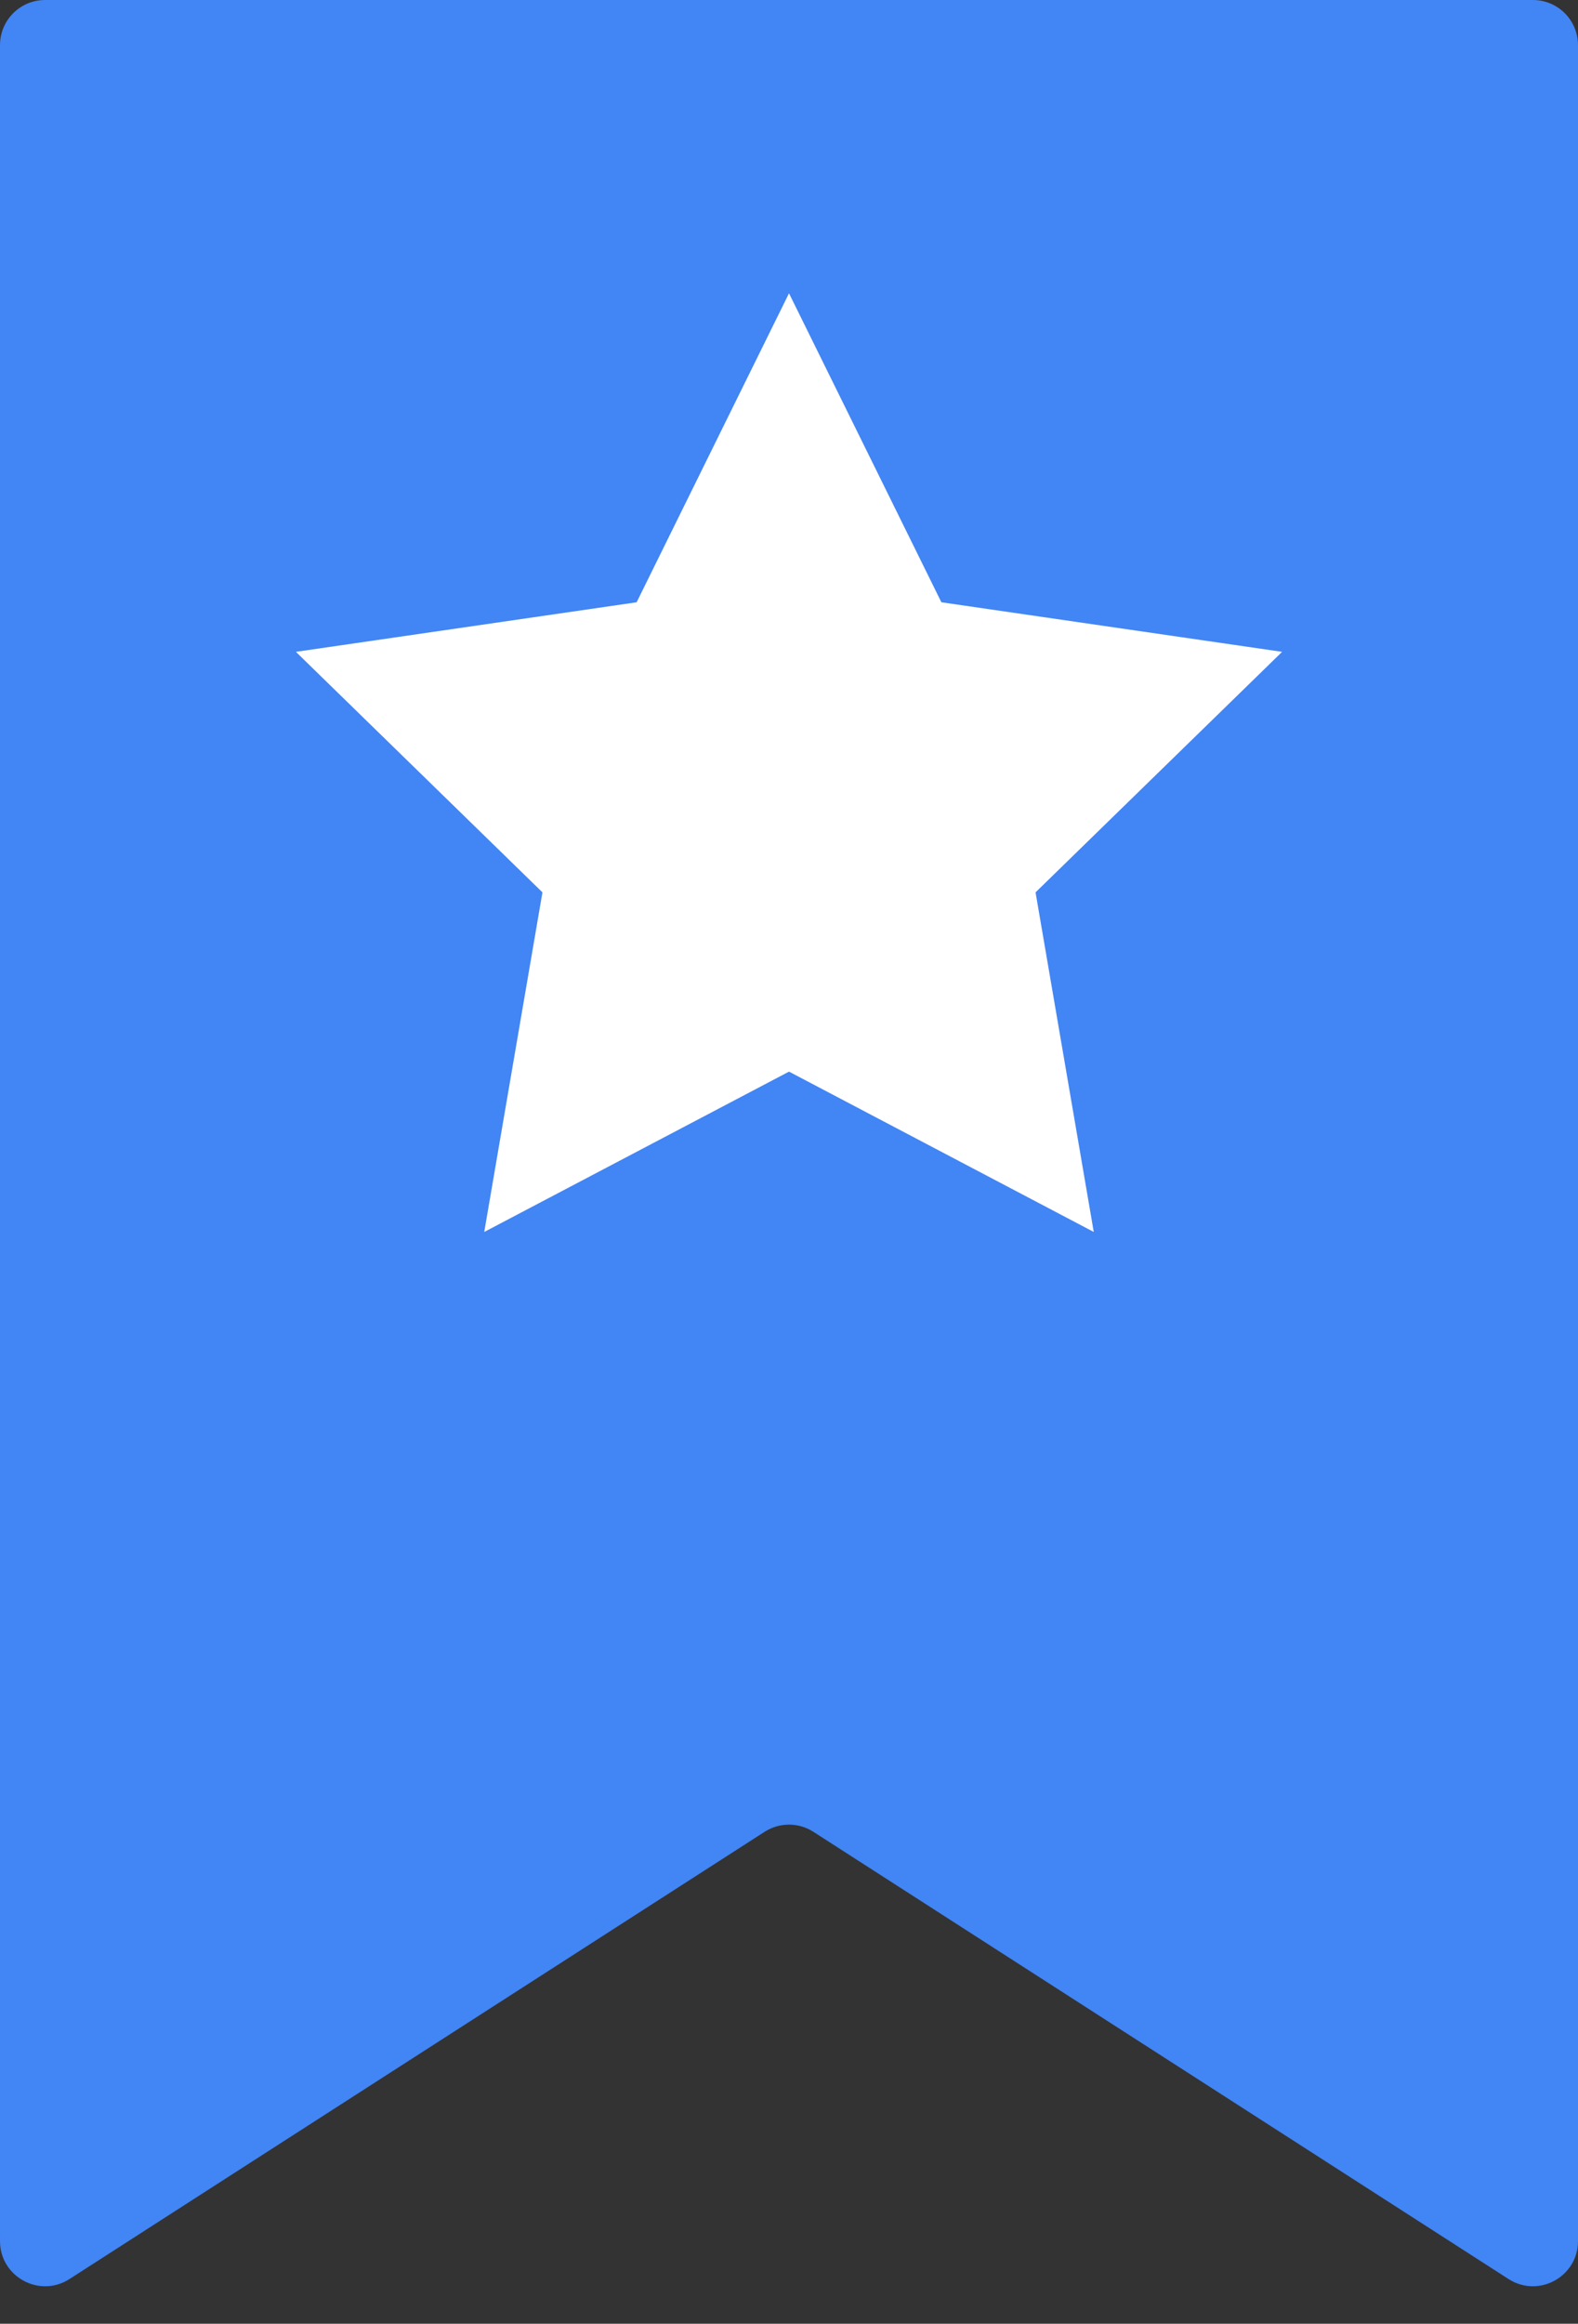
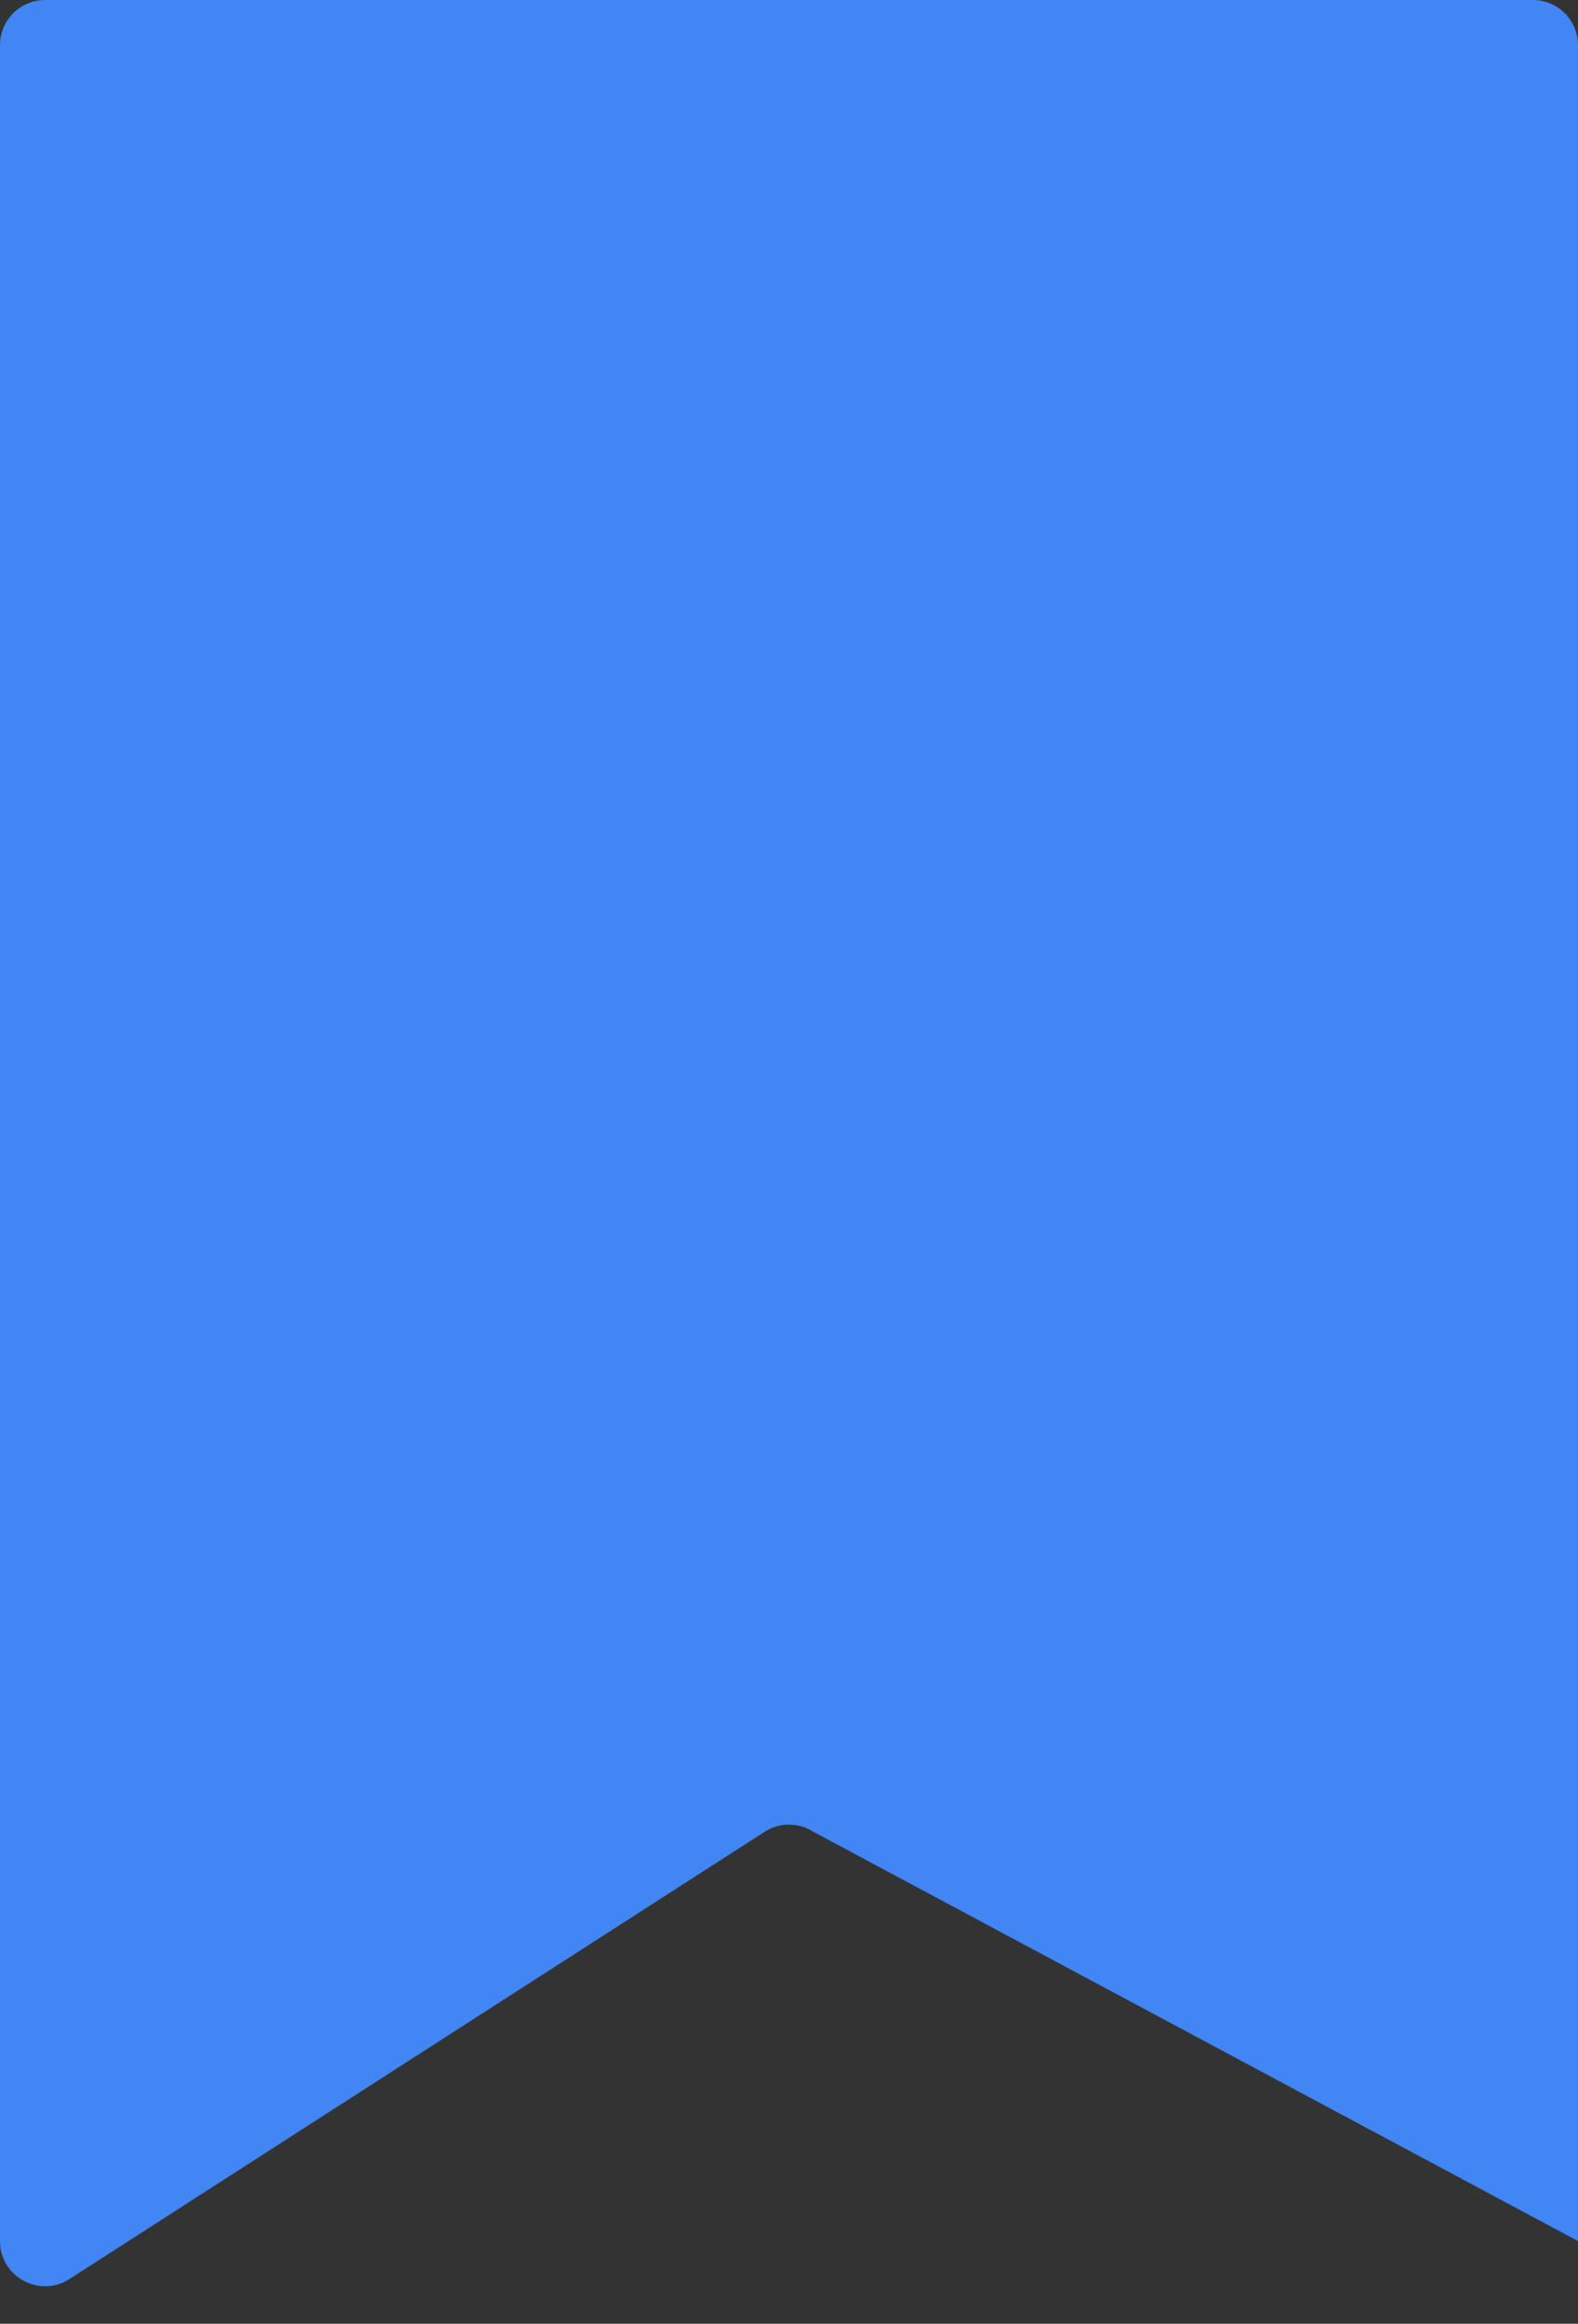
<svg xmlns="http://www.w3.org/2000/svg" width="70" height="103" viewBox="0 0 70 103" fill="none">
  <rect x="0" y="0" width="70" height="103" fill="#333333" stroke="none" />
-   <path d="M0 2C0 0.895 0.895 0 2 0H68C69.105 0 70 0.895 70 2V99.337C70 100.919 68.249 101.875 66.918 101.019L36.081 81.195C35.423 80.772 34.577 80.772 33.919 81.195L3.082 101.019C1.75 101.875 0 100.919 0 99.337V2Z" fill="#4285F4" />
-   <path d="M35 13L41.76 26.696L56.874 28.893L45.937 39.554L48.519 54.607L35 47.5L21.481 54.607L24.063 39.554L13.126 28.893L28.241 26.696L35 13Z" fill="white" />
+   <path d="M0 2C0 0.895 0.895 0 2 0H68C69.105 0 70 0.895 70 2V99.337L36.081 81.195C35.423 80.772 34.577 80.772 33.919 81.195L3.082 101.019C1.75 101.875 0 100.919 0 99.337V2Z" fill="#4285F4" />
</svg>